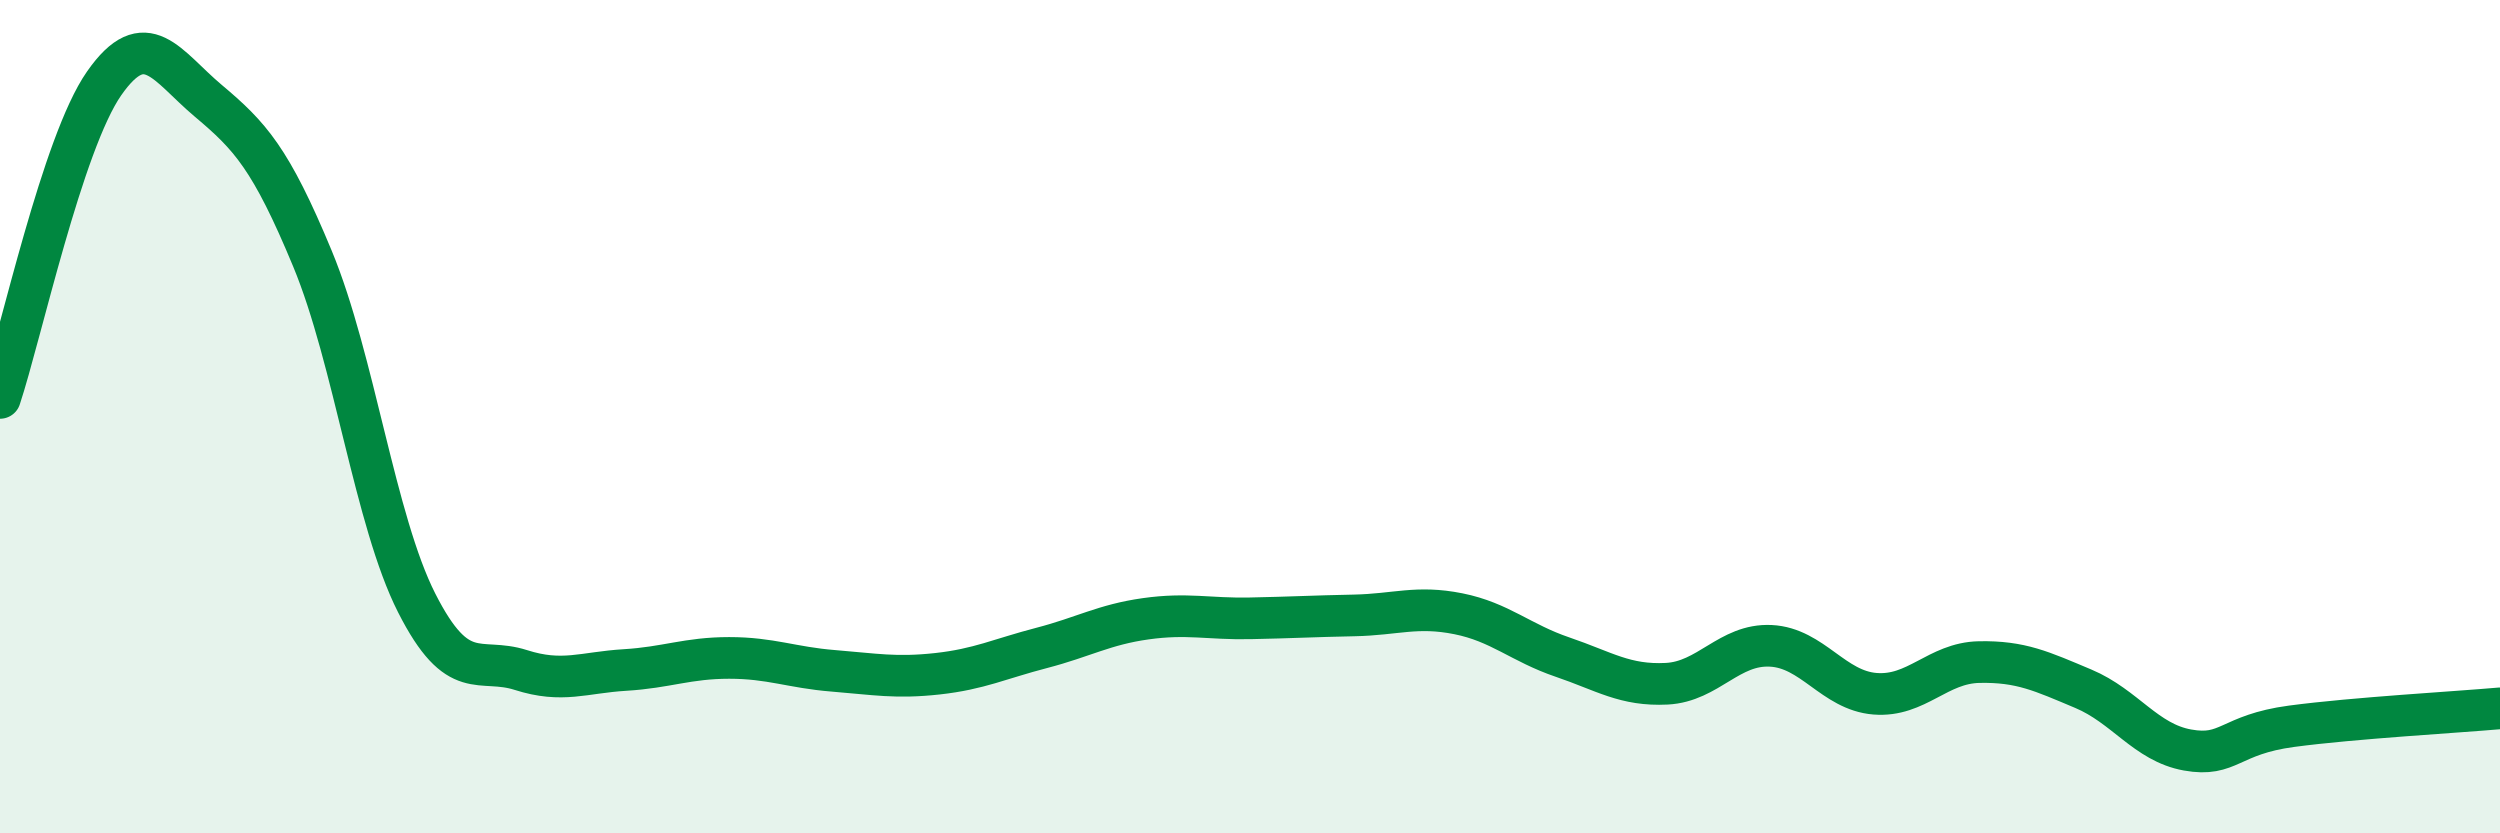
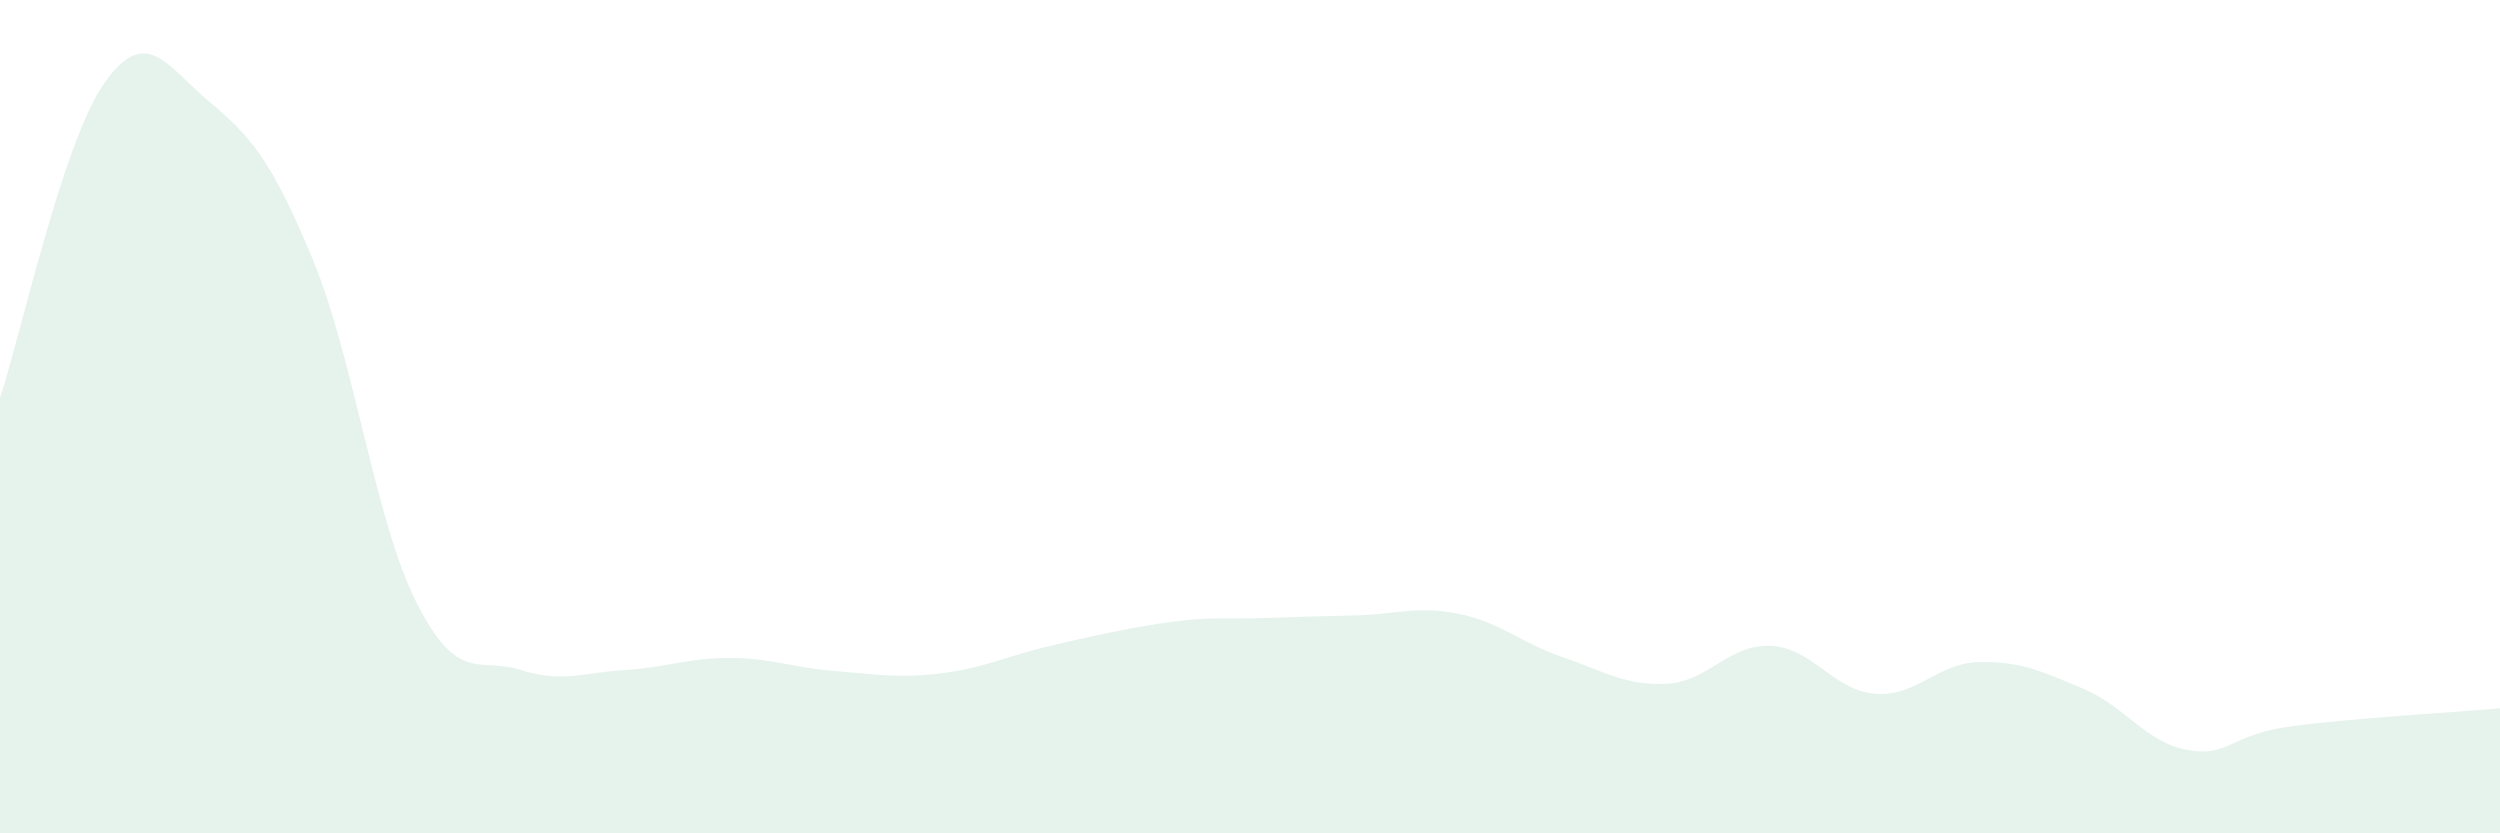
<svg xmlns="http://www.w3.org/2000/svg" width="60" height="20" viewBox="0 0 60 20">
-   <path d="M 0,9.55 C 0.5,8.04 1.5,3.43 2.5,2 C 3.5,0.57 4,1.58 5,2.42 C 6,3.26 6.5,3.8 7.5,6.21 C 8.5,8.62 9,12.5 10,14.47 C 11,16.44 11.5,15.76 12.5,16.08 C 13.5,16.4 14,16.14 15,16.08 C 16,16.02 16.5,15.79 17.5,15.79 C 18.5,15.79 19,16.02 20,16.1 C 21,16.18 21.5,16.28 22.5,16.17 C 23.5,16.06 24,15.81 25,15.55 C 26,15.29 26.5,14.99 27.5,14.85 C 28.5,14.71 29,14.86 30,14.84 C 31,14.82 31.5,14.79 32.5,14.77 C 33.5,14.75 34,14.53 35,14.73 C 36,14.93 36.5,15.43 37.5,15.77 C 38.5,16.11 39,16.46 40,16.41 C 41,16.36 41.5,15.45 42.5,15.5 C 43.5,15.55 44,16.57 45,16.65 C 46,16.73 46.5,15.91 47.5,15.89 C 48.5,15.87 49,16.11 50,16.53 C 51,16.95 51.5,17.82 52.5,18 C 53.5,18.18 53.5,17.63 55,17.43 C 56.5,17.23 59,17.09 60,17L60 20L0 20Z" fill="#008740" opacity="0.1" stroke-linecap="round" stroke-linejoin="round" />
-   <path d="M 0,9.55 C 0.5,8.04 1.5,3.43 2.5,2 C 3.5,0.57 4,1.58 5,2.42 C 6,3.26 6.5,3.8 7.5,6.21 C 8.5,8.62 9,12.5 10,14.47 C 11,16.44 11.5,15.76 12.5,16.08 C 13.5,16.4 14,16.14 15,16.08 C 16,16.02 16.5,15.79 17.5,15.79 C 18.5,15.79 19,16.02 20,16.1 C 21,16.18 21.5,16.28 22.5,16.17 C 23.5,16.06 24,15.81 25,15.55 C 26,15.29 26.5,14.99 27.5,14.85 C 28.5,14.71 29,14.86 30,14.84 C 31,14.82 31.5,14.79 32.5,14.77 C 33.5,14.75 34,14.53 35,14.73 C 36,14.93 36.5,15.43 37.5,15.77 C 38.5,16.11 39,16.46 40,16.41 C 41,16.36 41.5,15.45 42.5,15.5 C 43.5,15.55 44,16.57 45,16.65 C 46,16.73 46.5,15.91 47.5,15.89 C 48.5,15.87 49,16.11 50,16.53 C 51,16.95 51.5,17.82 52.5,18 C 53.5,18.18 53.5,17.63 55,17.43 C 56.5,17.23 59,17.09 60,17" stroke="#008740" stroke-width="1" fill="none" stroke-linecap="round" stroke-linejoin="round" />
+   <path d="M 0,9.55 C 0.5,8.04 1.5,3.43 2.5,2 C 3.5,0.57 4,1.58 5,2.42 C 6,3.26 6.5,3.8 7.5,6.21 C 8.5,8.62 9,12.5 10,14.47 C 11,16.44 11.5,15.76 12.5,16.08 C 13.5,16.4 14,16.14 15,16.08 C 16,16.02 16.5,15.79 17.5,15.79 C 18.5,15.79 19,16.02 20,16.1 C 21,16.18 21.5,16.28 22.5,16.17 C 23.5,16.06 24,15.81 25,15.55 C 28.5,14.71 29,14.86 30,14.84 C 31,14.82 31.5,14.79 32.5,14.77 C 33.5,14.75 34,14.53 35,14.73 C 36,14.93 36.5,15.43 37.5,15.77 C 38.5,16.11 39,16.46 40,16.41 C 41,16.36 41.5,15.45 42.5,15.5 C 43.5,15.55 44,16.57 45,16.65 C 46,16.73 46.5,15.91 47.5,15.89 C 48.5,15.87 49,16.11 50,16.53 C 51,16.95 51.5,17.82 52.5,18 C 53.5,18.18 53.5,17.63 55,17.43 C 56.5,17.23 59,17.09 60,17L60 20L0 20Z" fill="#008740" opacity="0.1" stroke-linecap="round" stroke-linejoin="round" />
</svg>